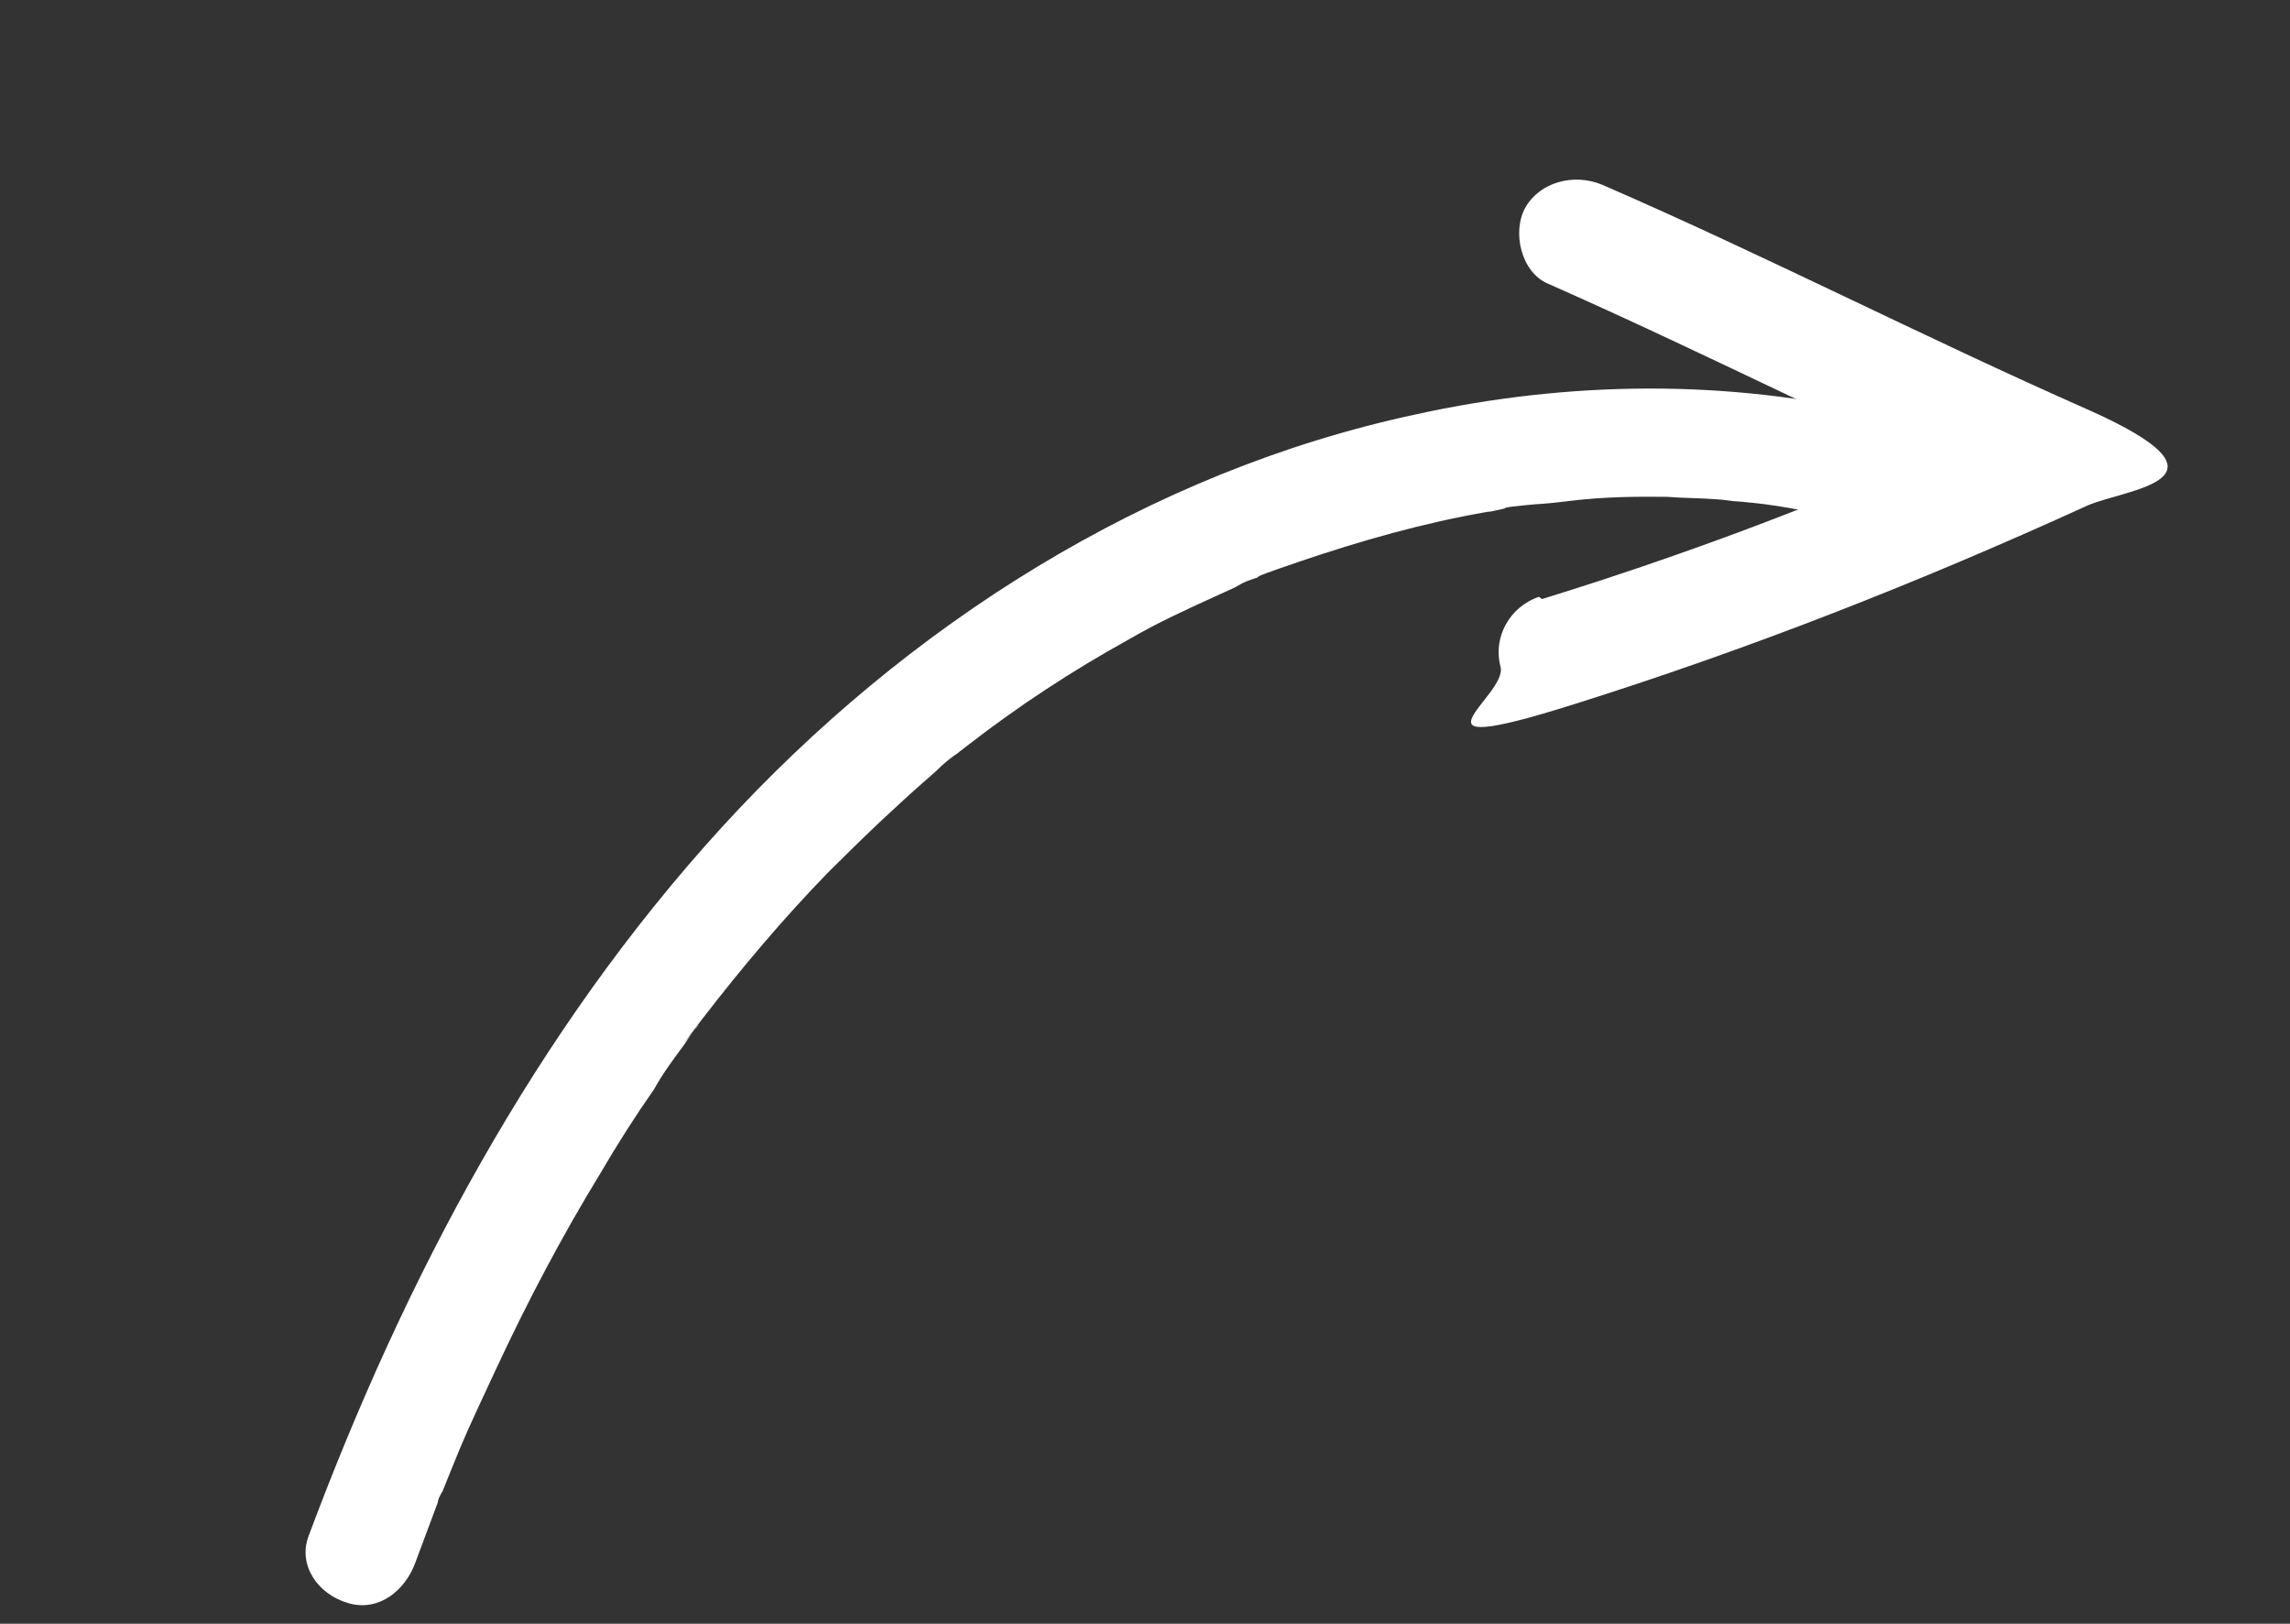
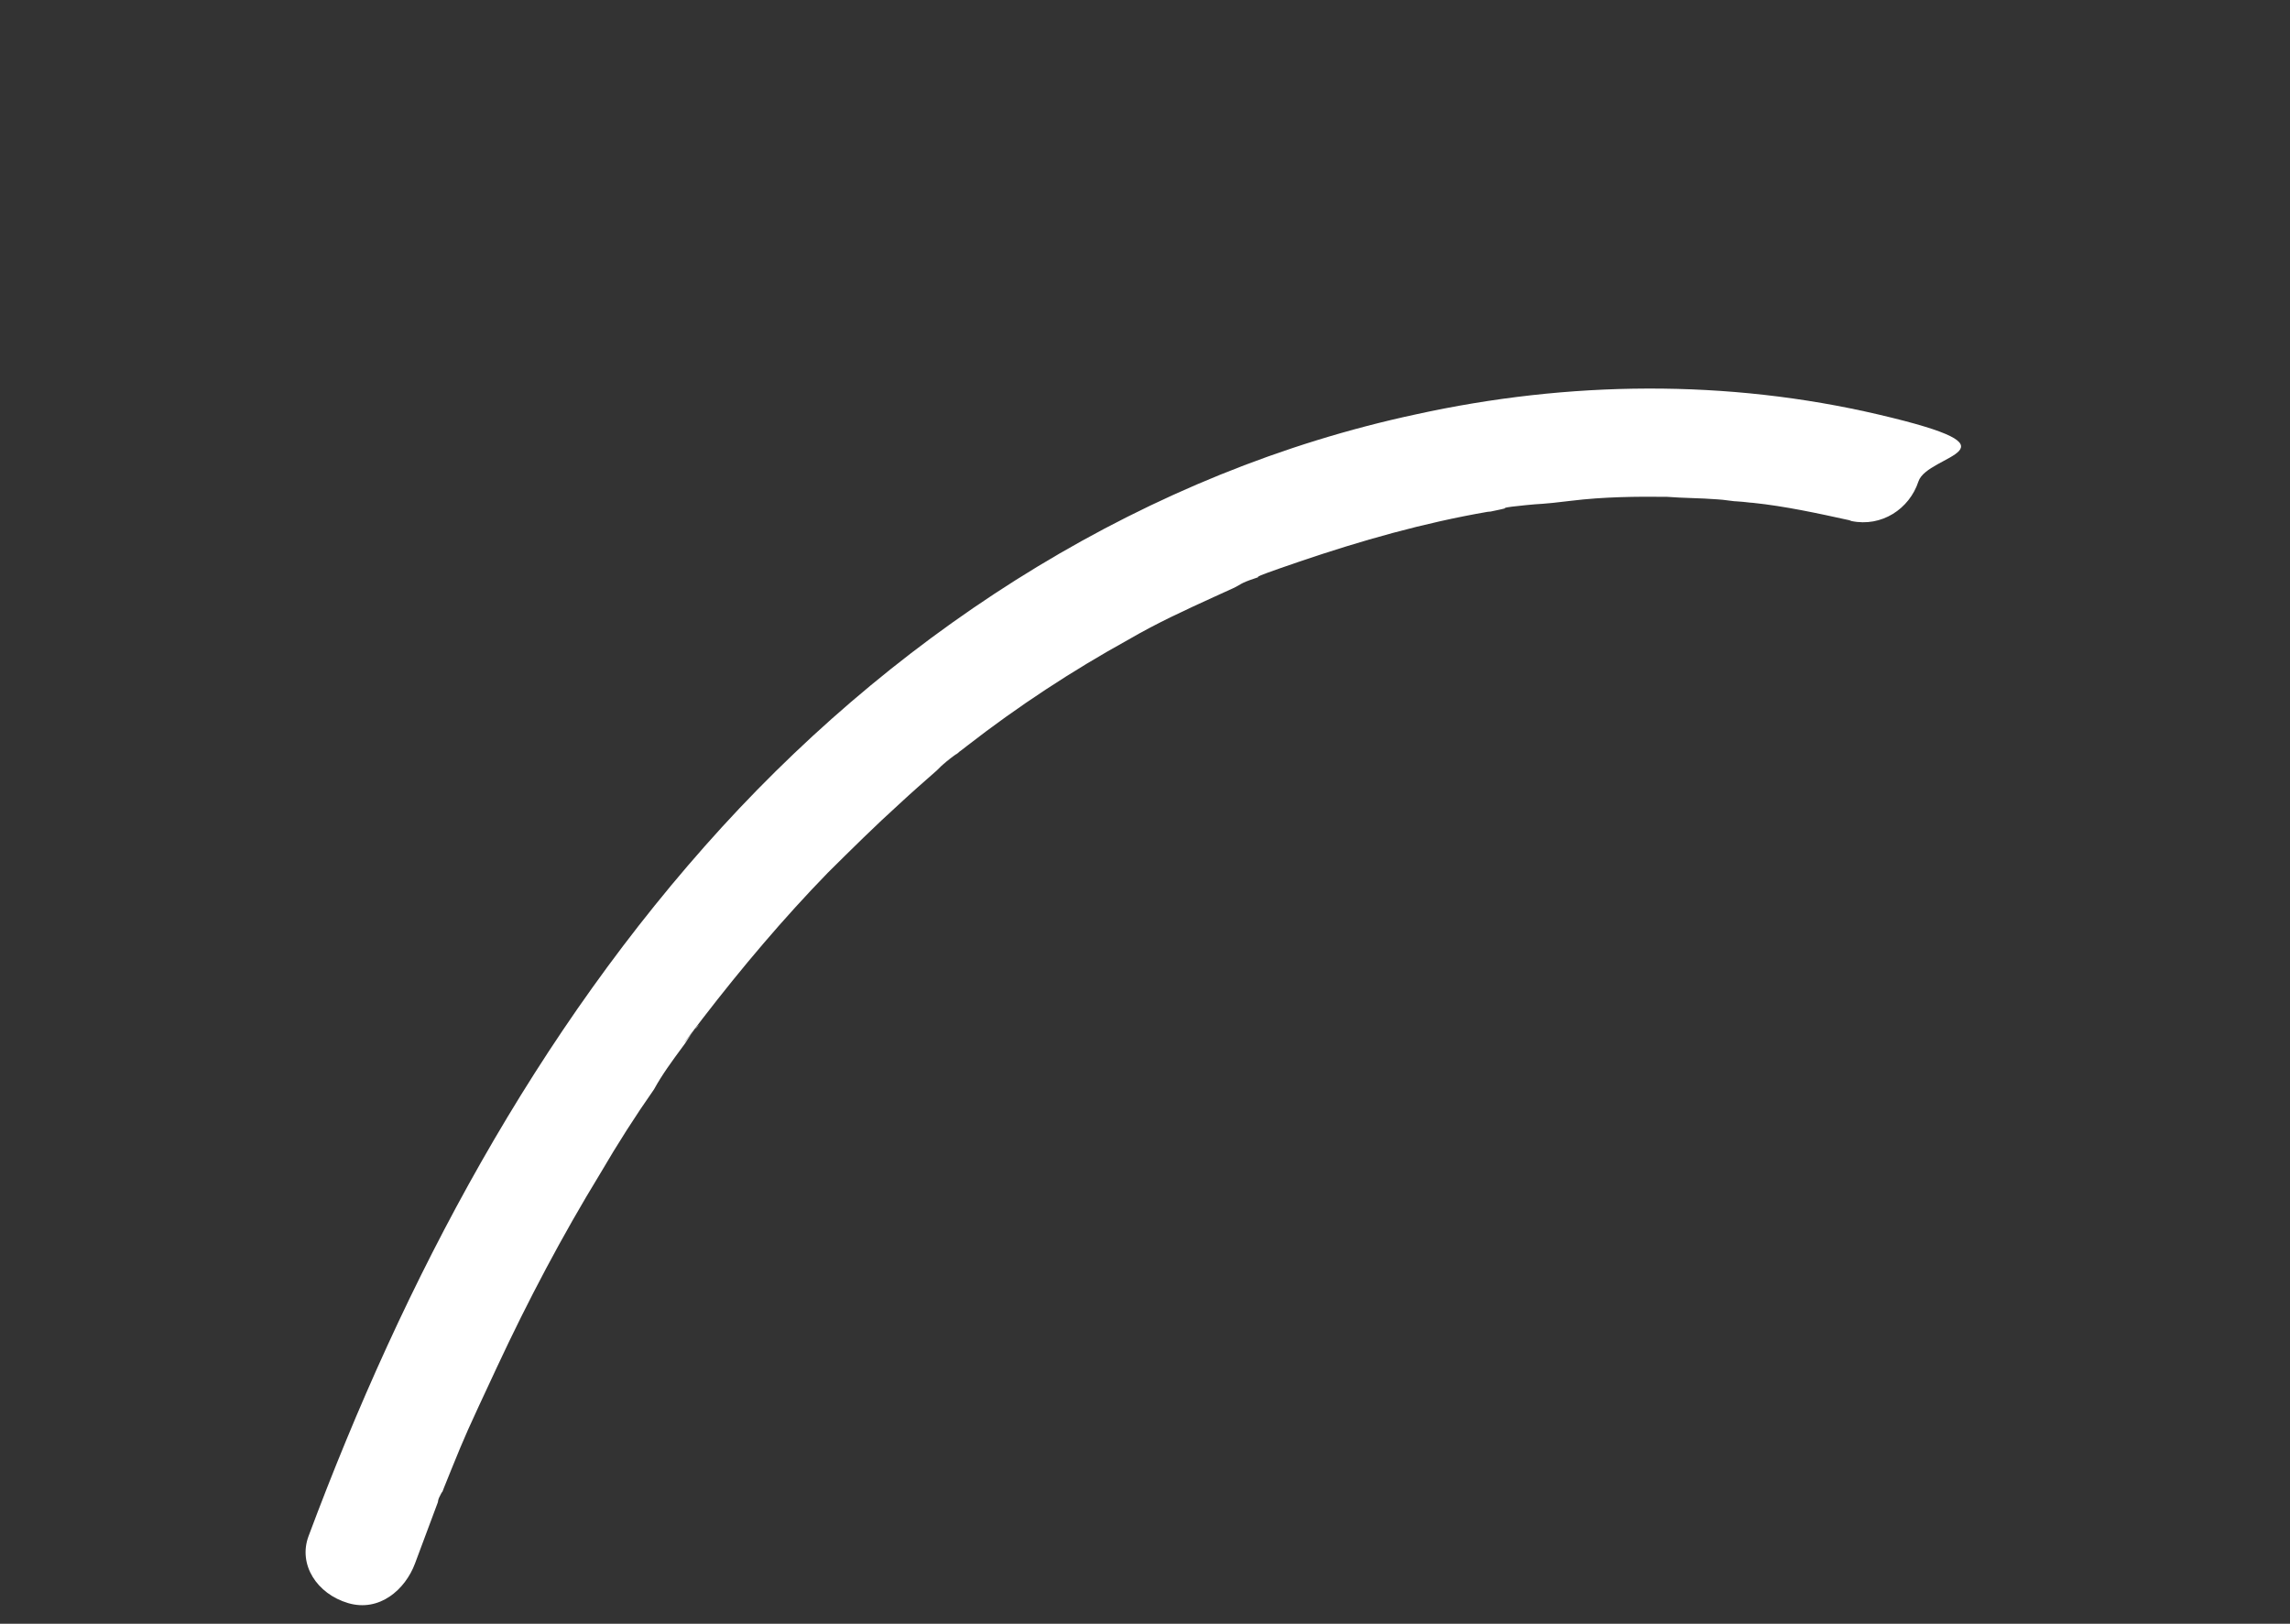
<svg xmlns="http://www.w3.org/2000/svg" width="55" height="39" viewBox="0 0 55 39" fill="none">
  <rect x="0" y="0" width="55" height="39" fill="#333333" stroke="none" />
  <path d="M44.417 12.495C43.645 12.326 42.874 12.158 42.099 12.077C41.324 11.997 41.782 12.048 42.099 12.077C42.011 12.074 41.87 12.051 41.782 12.048C41.605 12.042 41.412 12 41.236 11.993C40.831 11.961 40.441 11.965 40.036 11.933C39.294 11.925 38.516 11.932 37.735 12.028C36.954 12.124 37.026 12.092 36.654 12.132C36.281 12.171 36.281 12.171 36.121 12.201C35.748 12.241 36.405 12.158 36.049 12.234C35.693 12.309 35.853 12.28 35.729 12.293C34.2 12.557 32.7 12.981 31.197 13.493C29.695 14.005 30.462 13.785 30.123 13.897C29.783 14.009 29.799 14.044 29.62 14.127C29.44 14.209 29.476 14.192 29.404 14.225C29.261 14.29 29.261 14.29 29.404 14.225C29.332 14.258 29.261 14.29 29.189 14.323C28.47 14.651 27.788 14.963 27.102 15.363C25.75 16.11 24.447 16.965 23.229 17.912C22.012 18.858 23.066 18.03 22.975 18.115C23.193 17.928 22.975 18.115 22.939 18.131C22.776 18.249 22.648 18.351 22.501 18.504C22.191 18.776 21.881 19.048 21.607 19.303C21.023 19.831 20.455 20.394 19.887 20.957C18.823 22.05 17.809 23.251 16.882 24.455C15.956 25.66 16.752 24.645 16.697 24.714C16.863 24.508 16.733 24.698 16.697 24.714C16.53 24.92 16.491 25.025 16.38 25.162C16.139 25.489 15.898 25.817 15.709 26.163C15.262 26.801 14.831 27.475 14.417 28.185C13.498 29.69 12.683 31.234 11.937 32.834C11.191 34.433 11.191 34.433 10.843 35.287C10.495 36.14 10.687 35.705 10.592 35.879C10.498 36.052 10.534 36.036 10.514 36.088C10.456 36.245 10.456 36.245 10.514 36.088C10.495 36.14 10.456 36.245 10.436 36.297C10.28 36.716 10.124 37.135 9.967 37.553C9.733 38.181 9.113 38.725 8.361 38.504C7.609 38.282 7.157 37.577 7.41 36.897C9.715 30.723 12.859 24.772 17.346 19.859C21.777 15.015 27.563 11.332 34.009 9.952C37.678 9.146 41.48 9.104 45.125 9.958C48.771 10.812 46.294 10.9 46.076 11.564C45.858 12.228 45.188 12.664 44.469 12.515L44.417 12.495Z" fill="white" />
-   <path d="M37.033 14.389C39.088 13.755 41.11 13.05 43.099 12.272C45.089 11.494 45.053 11.51 46.039 11.104C47.026 10.697 46.973 10.677 47.44 10.464C47.907 10.251 47.8 10.3 47.584 10.398C47.692 10.349 47.835 10.284 47.943 10.234C48.231 10.103 48.482 9.988 48.77 9.857L48.793 12.191C44.894 10.497 41.093 8.542 37.178 6.813C36.534 6.543 36.303 5.562 36.642 4.974C36.981 4.385 37.785 4.148 38.482 4.438C42.38 6.131 46.181 8.086 50.096 9.816C54.011 11.545 51.018 11.74 50.12 12.149C46.096 13.986 41.974 15.607 37.72 16.941C33.467 18.275 36.226 16.711 36.039 16.015C35.851 15.319 36.249 14.574 36.964 14.334L37.033 14.389Z" fill="white" />
</svg>